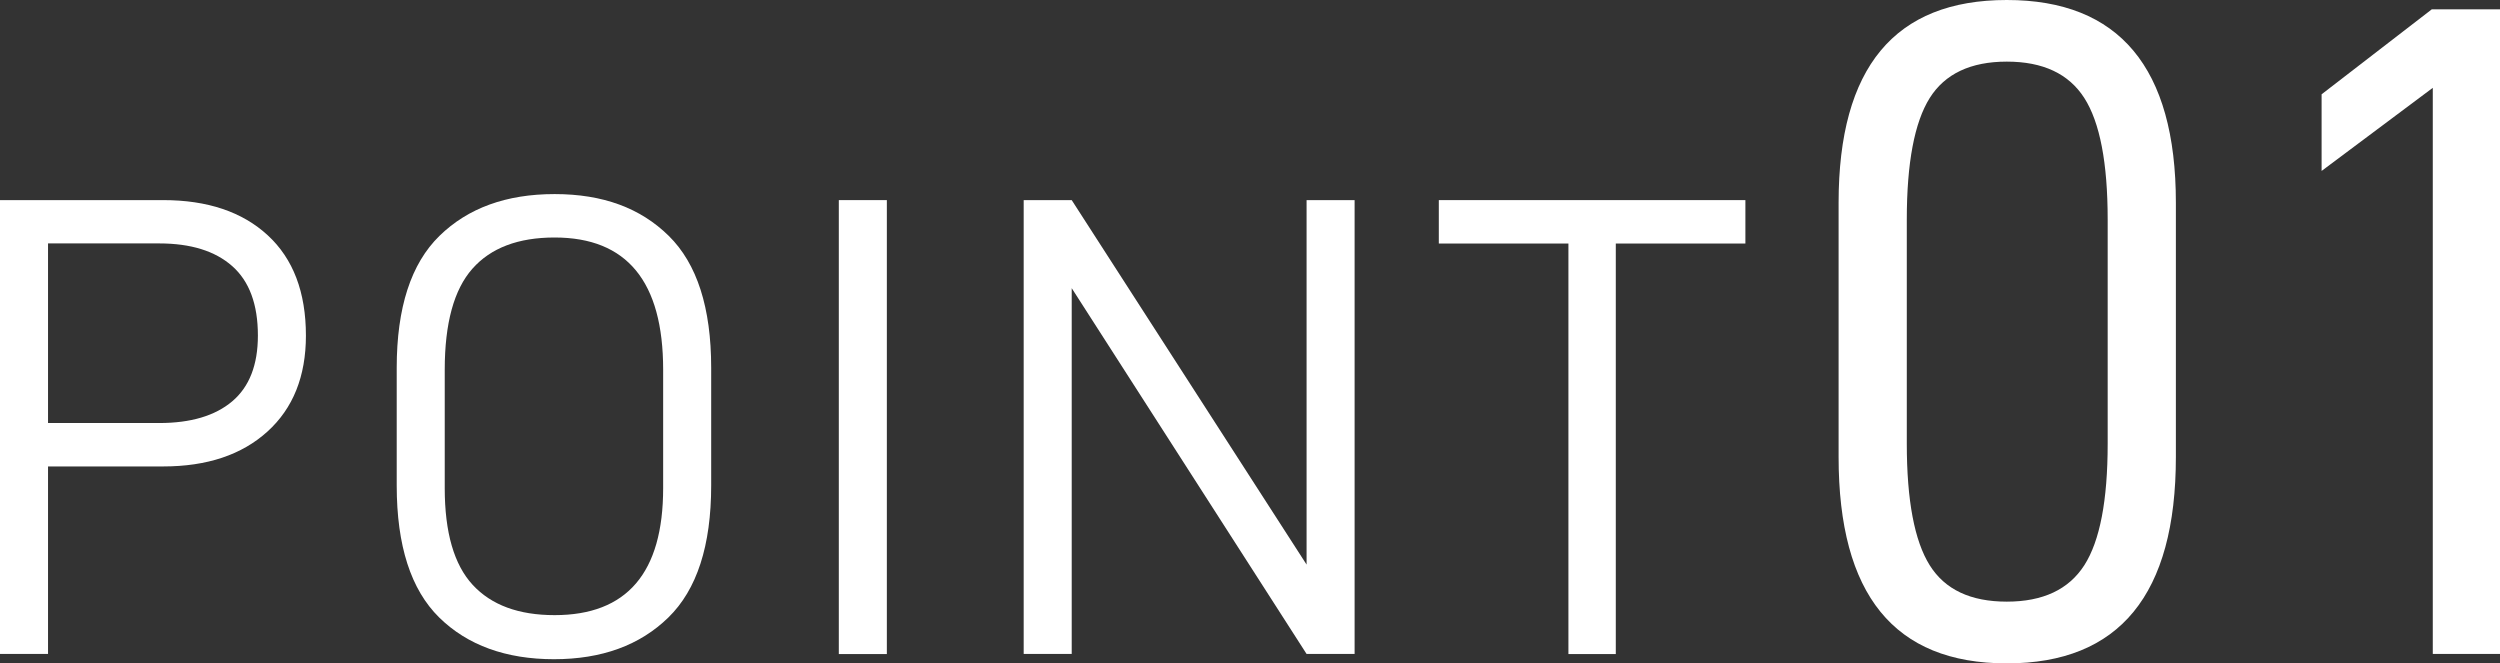
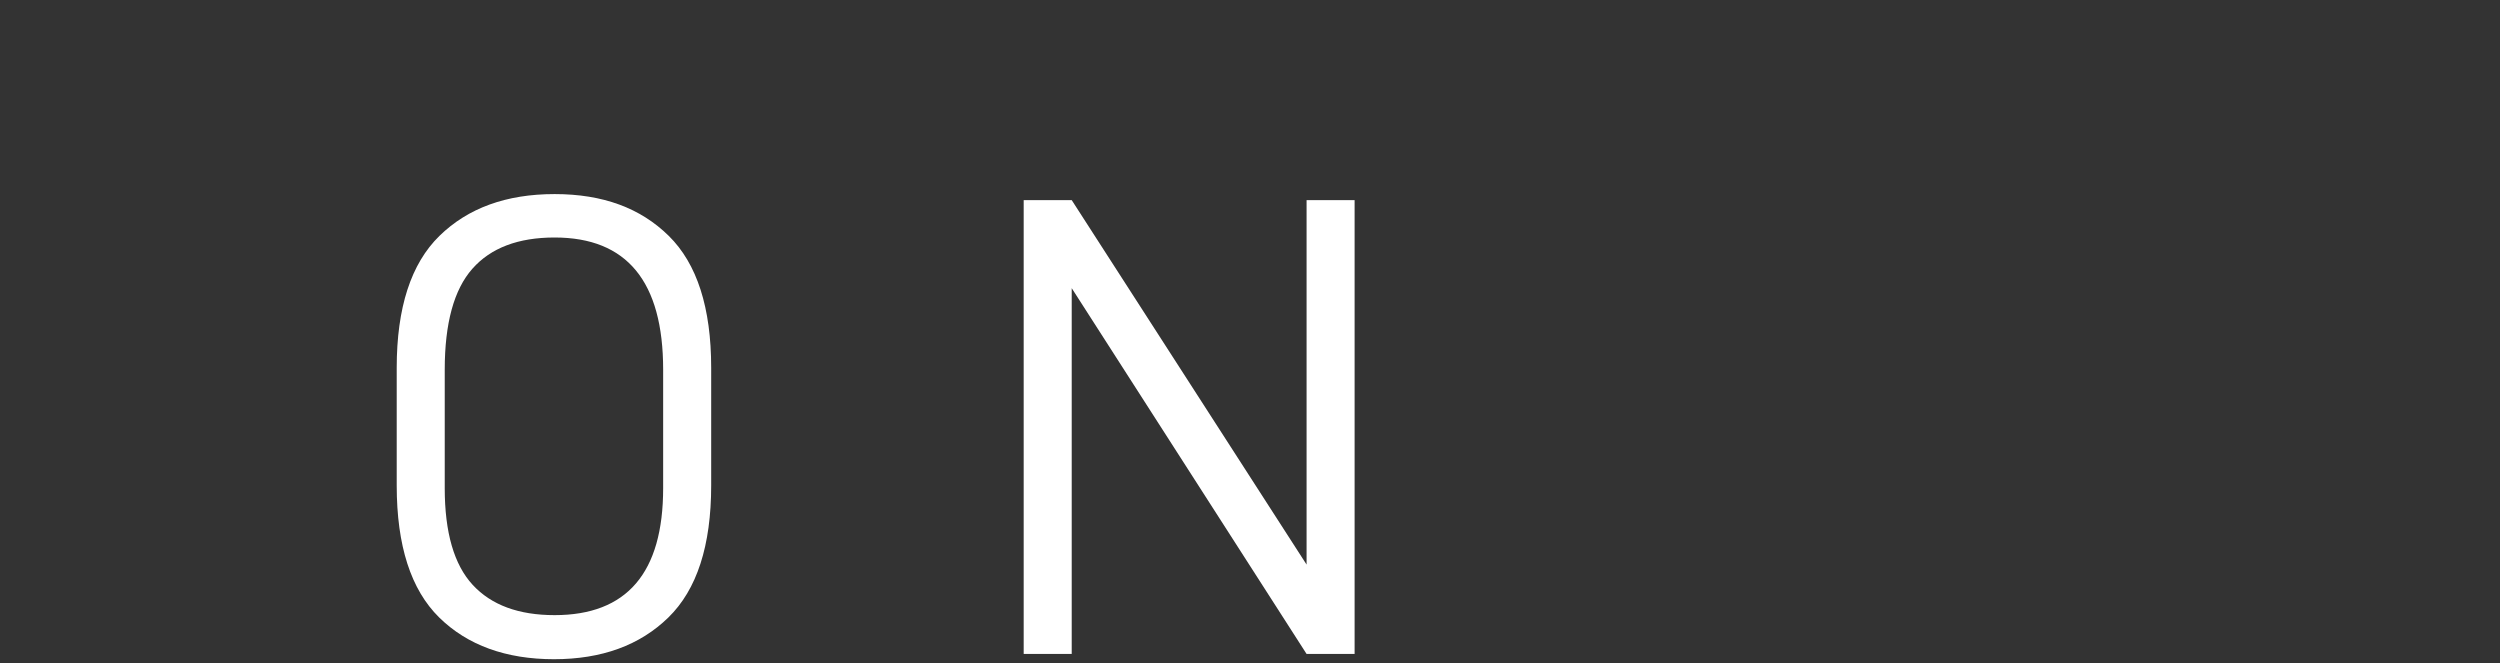
<svg xmlns="http://www.w3.org/2000/svg" id="_レイヤー_2" data-name="レイヤー 2" viewBox="0 0 228 60.5">
  <rect x="0" y="0" width="228" height="60.5" fill="#333333" stroke="none" />
  <defs>
    <style>
      .cls-1 {
        fill: #fff;
      }
    </style>
  </defs>
  <g id="_レイヤー_1-2" data-name="レイヤー 1">
    <g>
-       <path class="cls-1" d="M27.9,30.6c0,3.72-1.17,6.64-3.51,8.76-2.34,2.12-5.51,3.18-9.51,3.18H4.38v17.1H0V18.25h14.88c4.04,0,7.22,1.07,9.54,3.21s3.48,5.19,3.48,9.15ZM23.52,30.6c0-2.84-.78-4.95-2.34-6.33-1.56-1.38-3.78-2.07-6.66-2.07H4.38v16.38h10.14c2.88,0,5.1-.66,6.66-1.98s2.34-3.32,2.34-6Z" />
      <path class="cls-1" d="M36.18,44.28v-10.74c0-5.48,1.3-9.49,3.9-12.03,2.6-2.54,6.1-3.81,10.5-3.81s7.83,1.27,10.41,3.81c2.58,2.54,3.87,6.55,3.87,12.03v10.74c0,5.48-1.3,9.49-3.9,12.03-2.6,2.54-6.08,3.81-10.44,3.81s-7.89-1.27-10.47-3.81c-2.58-2.54-3.87-6.55-3.87-12.03ZM60.48,33.72c0-8.04-3.3-12.06-9.9-12.06-3.32,0-5.82.95-7.5,2.85-1.68,1.9-2.52,4.97-2.52,9.21v10.8c0,4.04.85,6.98,2.55,8.82,1.7,1.84,4.19,2.76,7.47,2.76,6.6,0,9.9-3.86,9.9-11.58v-10.8Z" />
-       <path class="cls-1" d="M80.88,18.25v41.4h-4.38V18.25h4.38Z" />
      <path class="cls-1" d="M123.54,59.64h-4.38l-21.42-33.36v33.36h-4.38V18.25h4.38l21.42,33.24V18.25h4.38v41.4Z" />
-       <path class="cls-1" d="M147.36,22.21v37.44h-4.32V22.21h-11.82v-3.96h27.96v3.96h-11.82Z" />
-       <path class="cls-1" d="M167.68,18.49c0-12.33,5.11-18.49,15.34-18.49s15.42,6.16,15.42,18.49v23.18c0,12.55-5.14,18.83-15.42,18.83s-15.34-6.28-15.34-18.83v-23.18ZM192.22,40.47v-20.45c0-5.17-.71-8.86-2.13-11.08-1.42-2.22-3.78-3.32-7.07-3.32s-5.64,1.11-7.03,3.32c-1.39,2.22-2.09,5.91-2.09,11.08v20.45c0,5.17.7,8.86,2.09,11.08,1.39,2.22,3.73,3.32,7.03,3.32s5.65-1.11,7.07-3.32c1.42-2.22,2.13-5.91,2.13-11.08Z" />
-       <path class="cls-1" d="M211.73,15.59v-6.99l10.05-7.75h6.22v58.79h-6.13V8.01l-10.14,7.58Z" />
    </g>
  </g>
</svg>